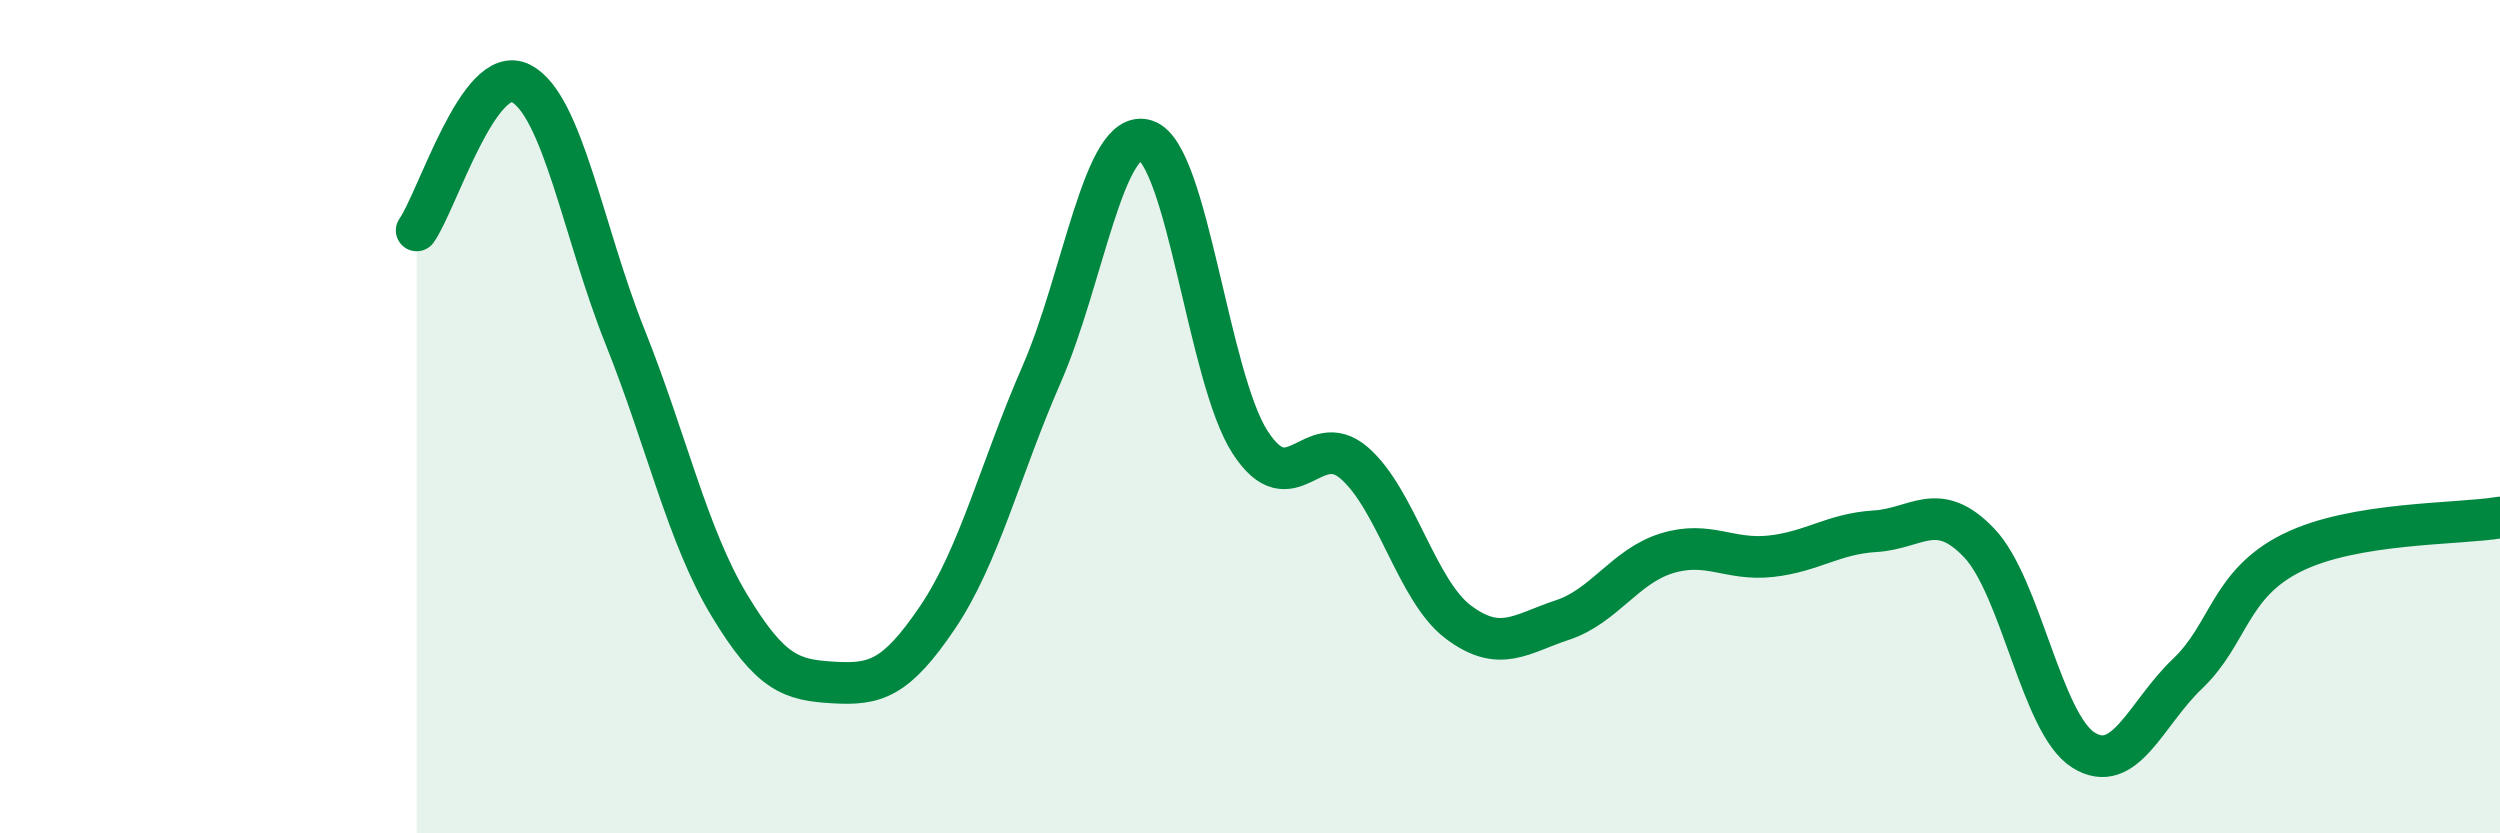
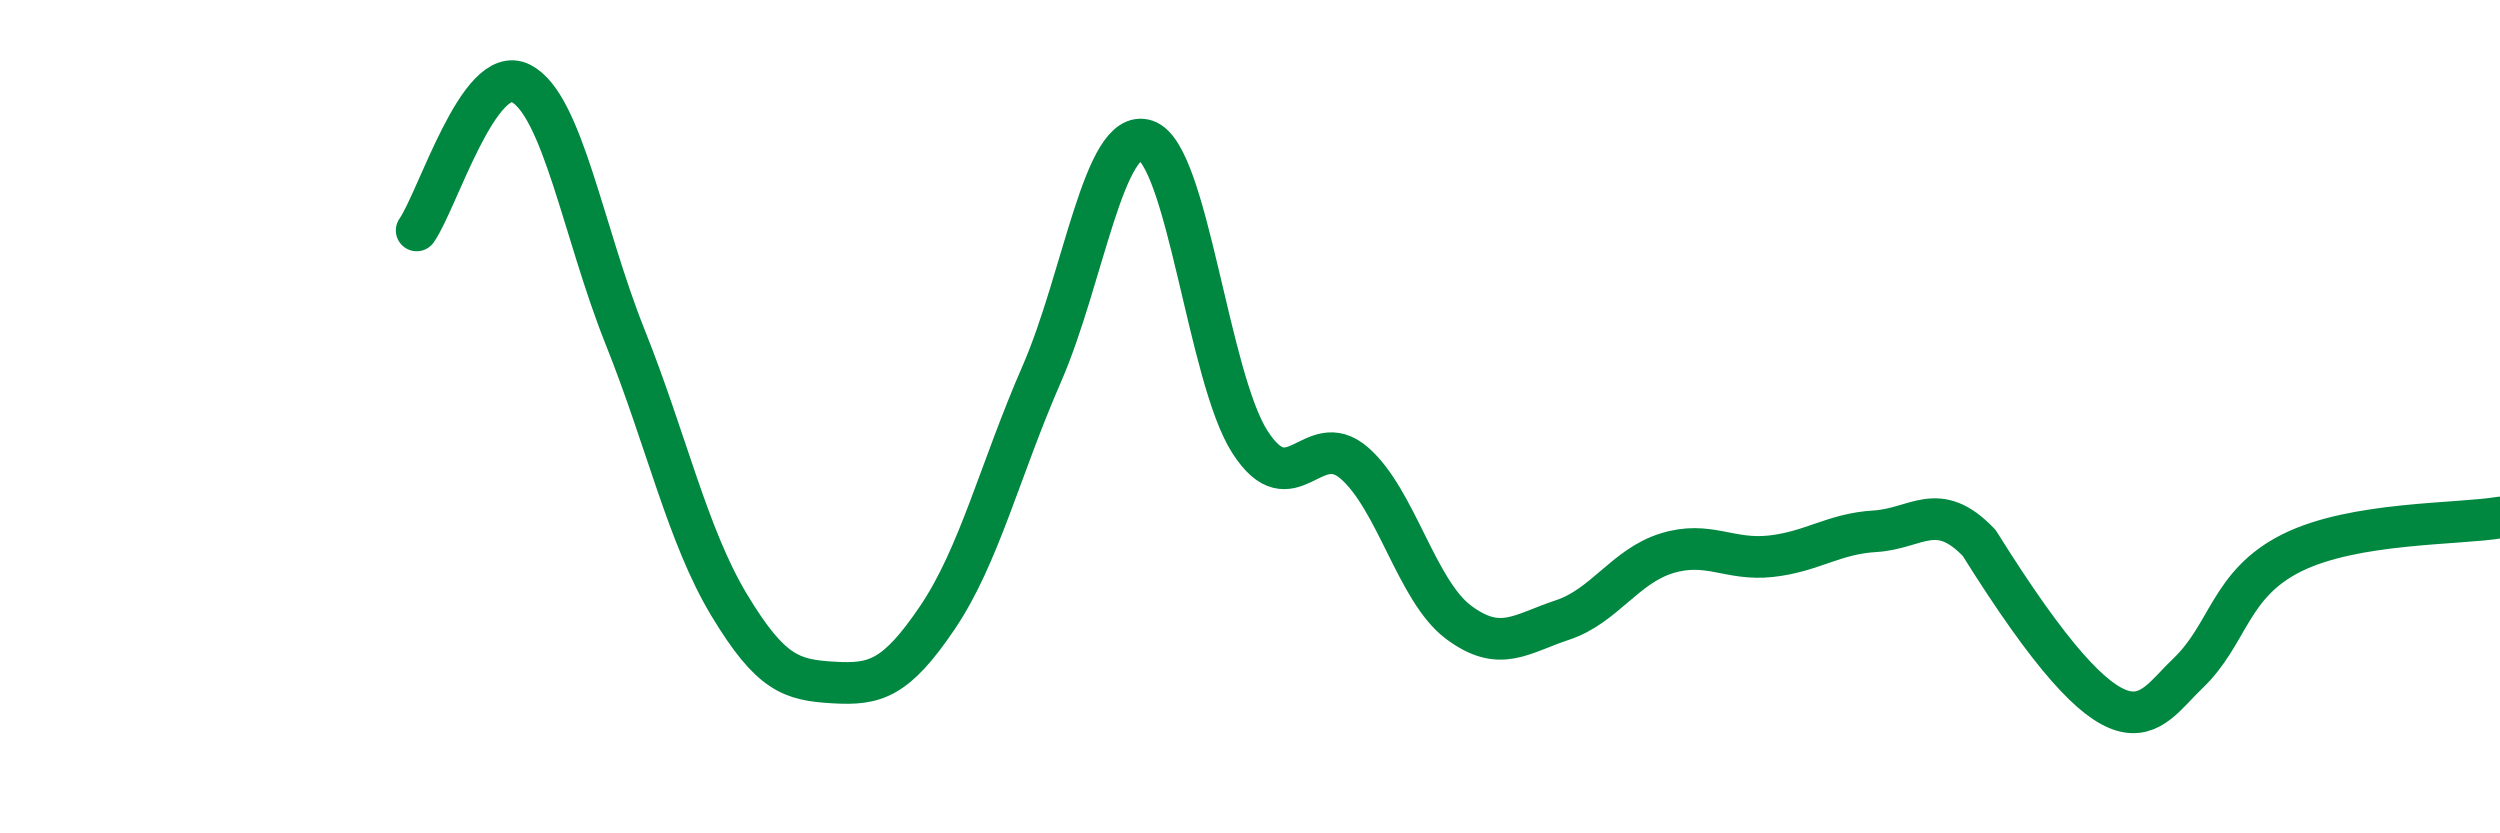
<svg xmlns="http://www.w3.org/2000/svg" width="60" height="20" viewBox="0 0 60 20">
-   <path d="M 10,5.53 C 10.5,4.82 11.5,1.49 12.5,2 C 13.5,2.51 14,5.58 15,8.08 C 16,10.58 16.5,12.86 17.5,14.52 C 18.5,16.18 19,16.32 20,16.38 C 21,16.44 21.5,16.3 22.5,14.82 C 23.5,13.34 24,11.27 25,8.98 C 26,6.69 26.5,3.04 27.5,3.37 C 28.5,3.7 29,9.06 30,10.61 C 31,12.16 31.5,10.25 32.5,11.11 C 33.5,11.97 34,14.18 35,14.93 C 36,15.68 36.5,15.21 37.5,14.88 C 38.5,14.55 39,13.59 40,13.28 C 41,12.97 41.5,13.46 42.5,13.35 C 43.5,13.24 44,12.81 45,12.75 C 46,12.69 46.5,11.98 47.5,13.03 C 48.5,14.08 49,17.37 50,18 C 51,18.63 51.5,17.12 52.5,16.17 C 53.5,15.22 53.5,14.02 55,13.27 C 56.5,12.52 59,12.59 60,12.42L60 20L10 20Z" fill="#008740" opacity="0.1" stroke-linecap="round" stroke-linejoin="round" />
-   <path d="M 10,5.53 C 10.5,4.82 11.5,1.49 12.5,2 C 13.5,2.51 14,5.58 15,8.08 C 16,10.58 16.5,12.86 17.5,14.52 C 18.5,16.18 19,16.32 20,16.38 C 21,16.44 21.5,16.3 22.5,14.82 C 23.5,13.34 24,11.27 25,8.98 C 26,6.69 26.5,3.04 27.5,3.37 C 28.5,3.7 29,9.06 30,10.61 C 31,12.16 31.5,10.25 32.5,11.11 C 33.5,11.97 34,14.18 35,14.93 C 36,15.68 36.5,15.21 37.5,14.88 C 38.5,14.55 39,13.59 40,13.28 C 41,12.97 41.5,13.46 42.5,13.35 C 43.5,13.24 44,12.81 45,12.75 C 46,12.69 46.5,11.98 47.5,13.03 C 48.5,14.08 49,17.37 50,18 C 51,18.63 51.5,17.12 52.5,16.17 C 53.5,15.22 53.5,14.02 55,13.27 C 56.5,12.52 59,12.59 60,12.42" stroke="#008740" stroke-width="1" fill="none" stroke-linecap="round" stroke-linejoin="round" />
+   <path d="M 10,5.53 C 10.5,4.82 11.5,1.49 12.5,2 C 13.5,2.51 14,5.58 15,8.08 C 16,10.58 16.5,12.86 17.5,14.52 C 18.5,16.18 19,16.32 20,16.38 C 21,16.44 21.5,16.3 22.5,14.82 C 23.5,13.34 24,11.27 25,8.98 C 26,6.69 26.5,3.04 27.5,3.37 C 28.5,3.7 29,9.06 30,10.61 C 31,12.16 31.5,10.25 32.5,11.11 C 33.5,11.97 34,14.18 35,14.93 C 36,15.68 36.5,15.21 37.5,14.88 C 38.5,14.55 39,13.59 40,13.28 C 41,12.97 41.5,13.46 42.5,13.35 C 43.5,13.24 44,12.81 45,12.75 C 46,12.69 46.5,11.98 47.5,13.03 C 51,18.63 51.5,17.12 52.5,16.17 C 53.5,15.22 53.5,14.02 55,13.27 C 56.5,12.52 59,12.59 60,12.42" stroke="#008740" stroke-width="1" fill="none" stroke-linecap="round" stroke-linejoin="round" />
</svg>